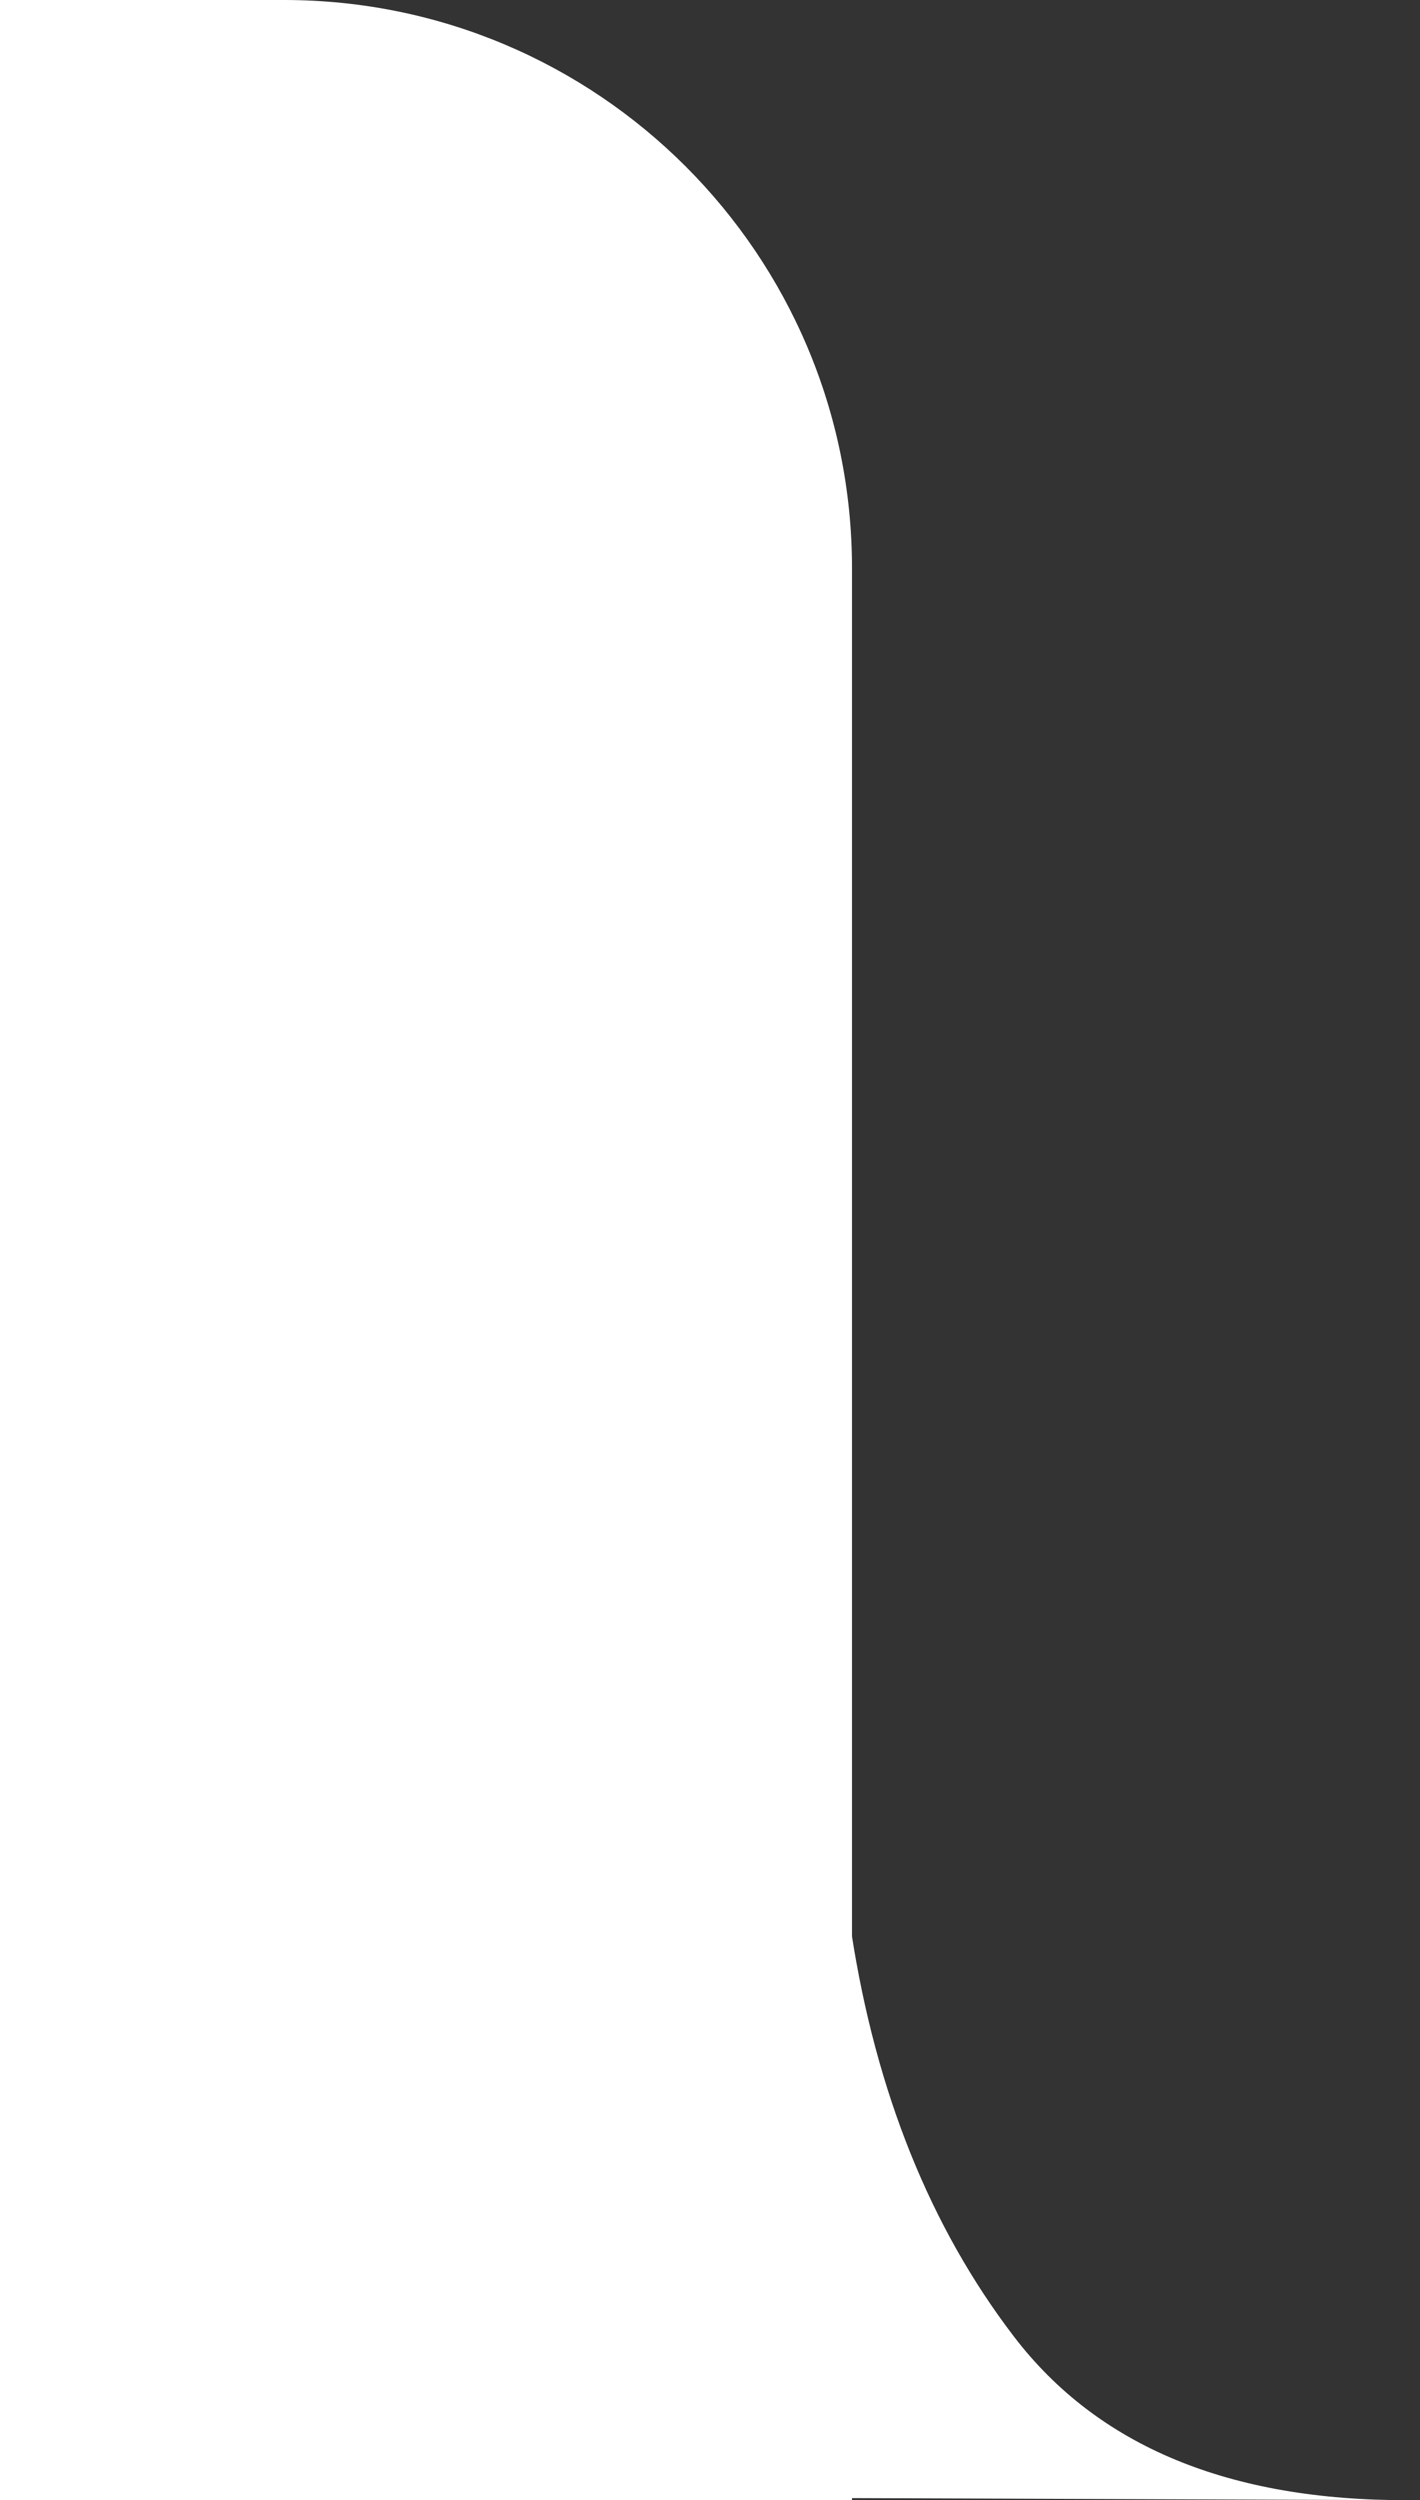
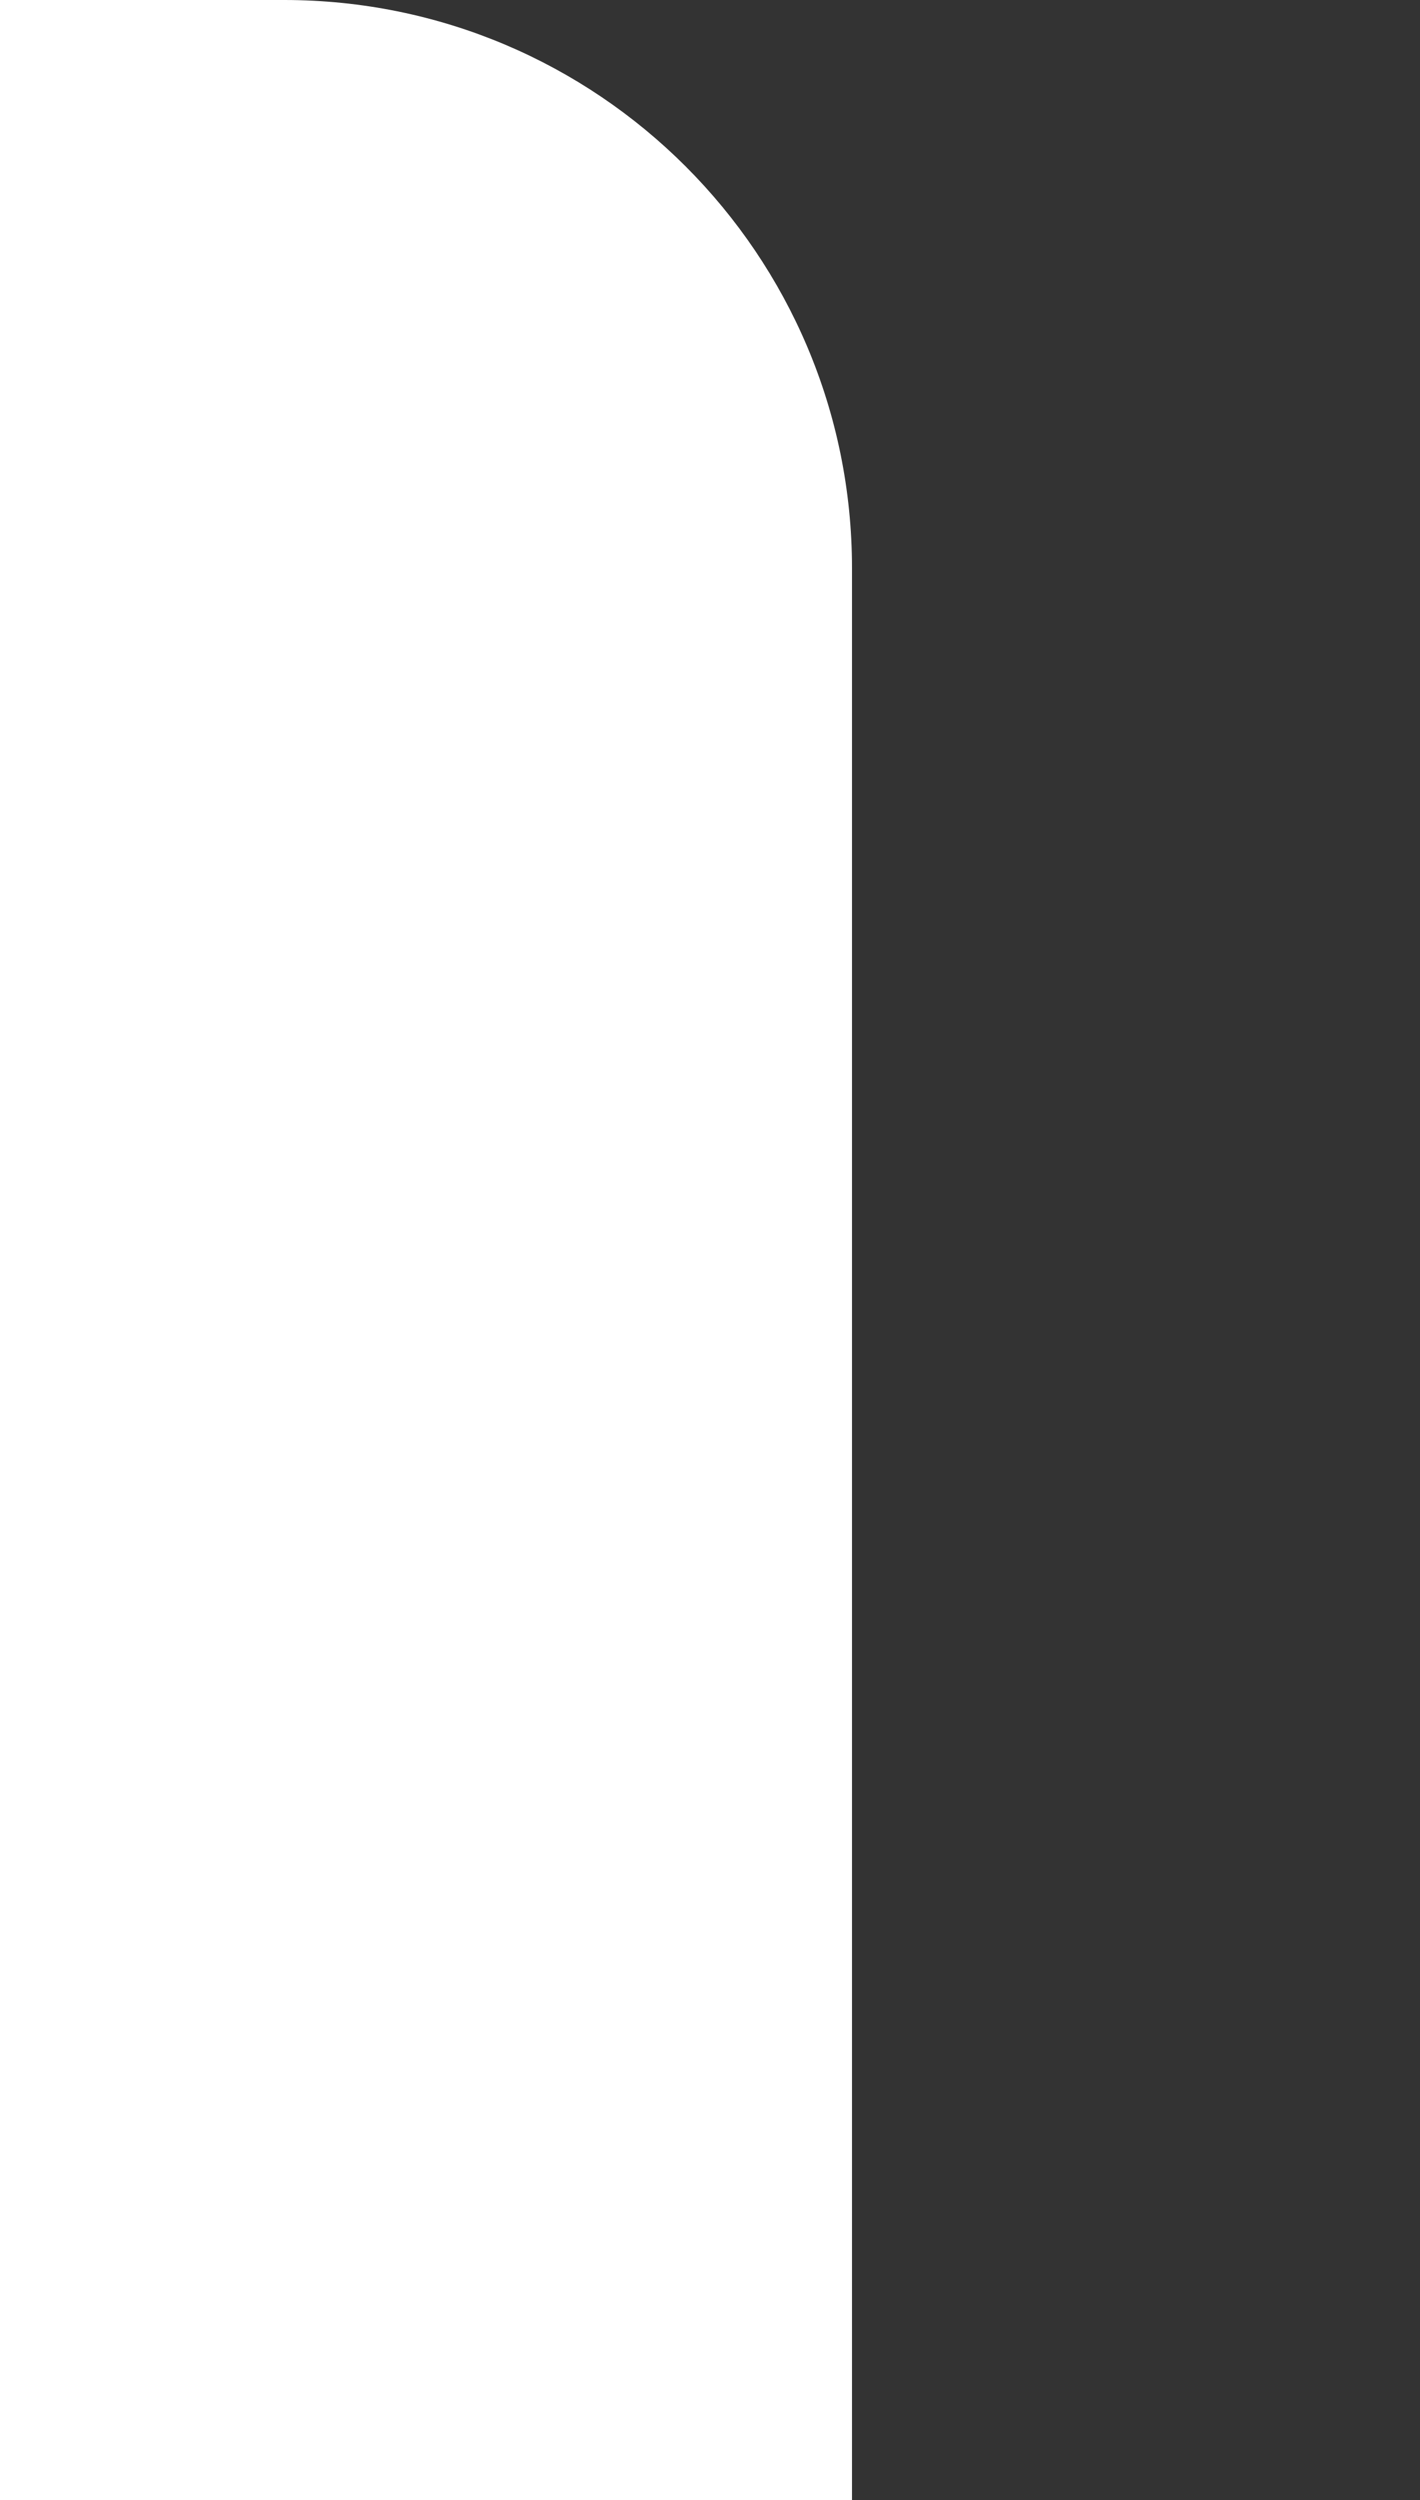
<svg xmlns="http://www.w3.org/2000/svg" width="25px" height="44px" viewBox="0 0 25 44" version="1.1">
  <rect x="0" y="0" width="25" height="44" fill="#333333" stroke="none" />
  <title>编组 41备份</title>
  <g id="页面-1" stroke="none" stroke-width="1" fill="none" fill-rule="evenodd">
    <g id="编组-41备份" transform="translate(-0, 0)" fill="#FFFFFF">
      <path d="M0,0 L5,0 C10.523,-1.01453063e-15 15,4.477 15,10 L15,44 L15,44 L0,44 L0,0 Z" id="矩形" />
-       <path d="M14.987,34 C15.421,36.82 16.376,39.195 17.852,41.125 C19.329,43.055 21.644,44.014 24.797,44.003 L14.9,43.966 L14.987,34 Z" id="路径-2" />
    </g>
  </g>
</svg>